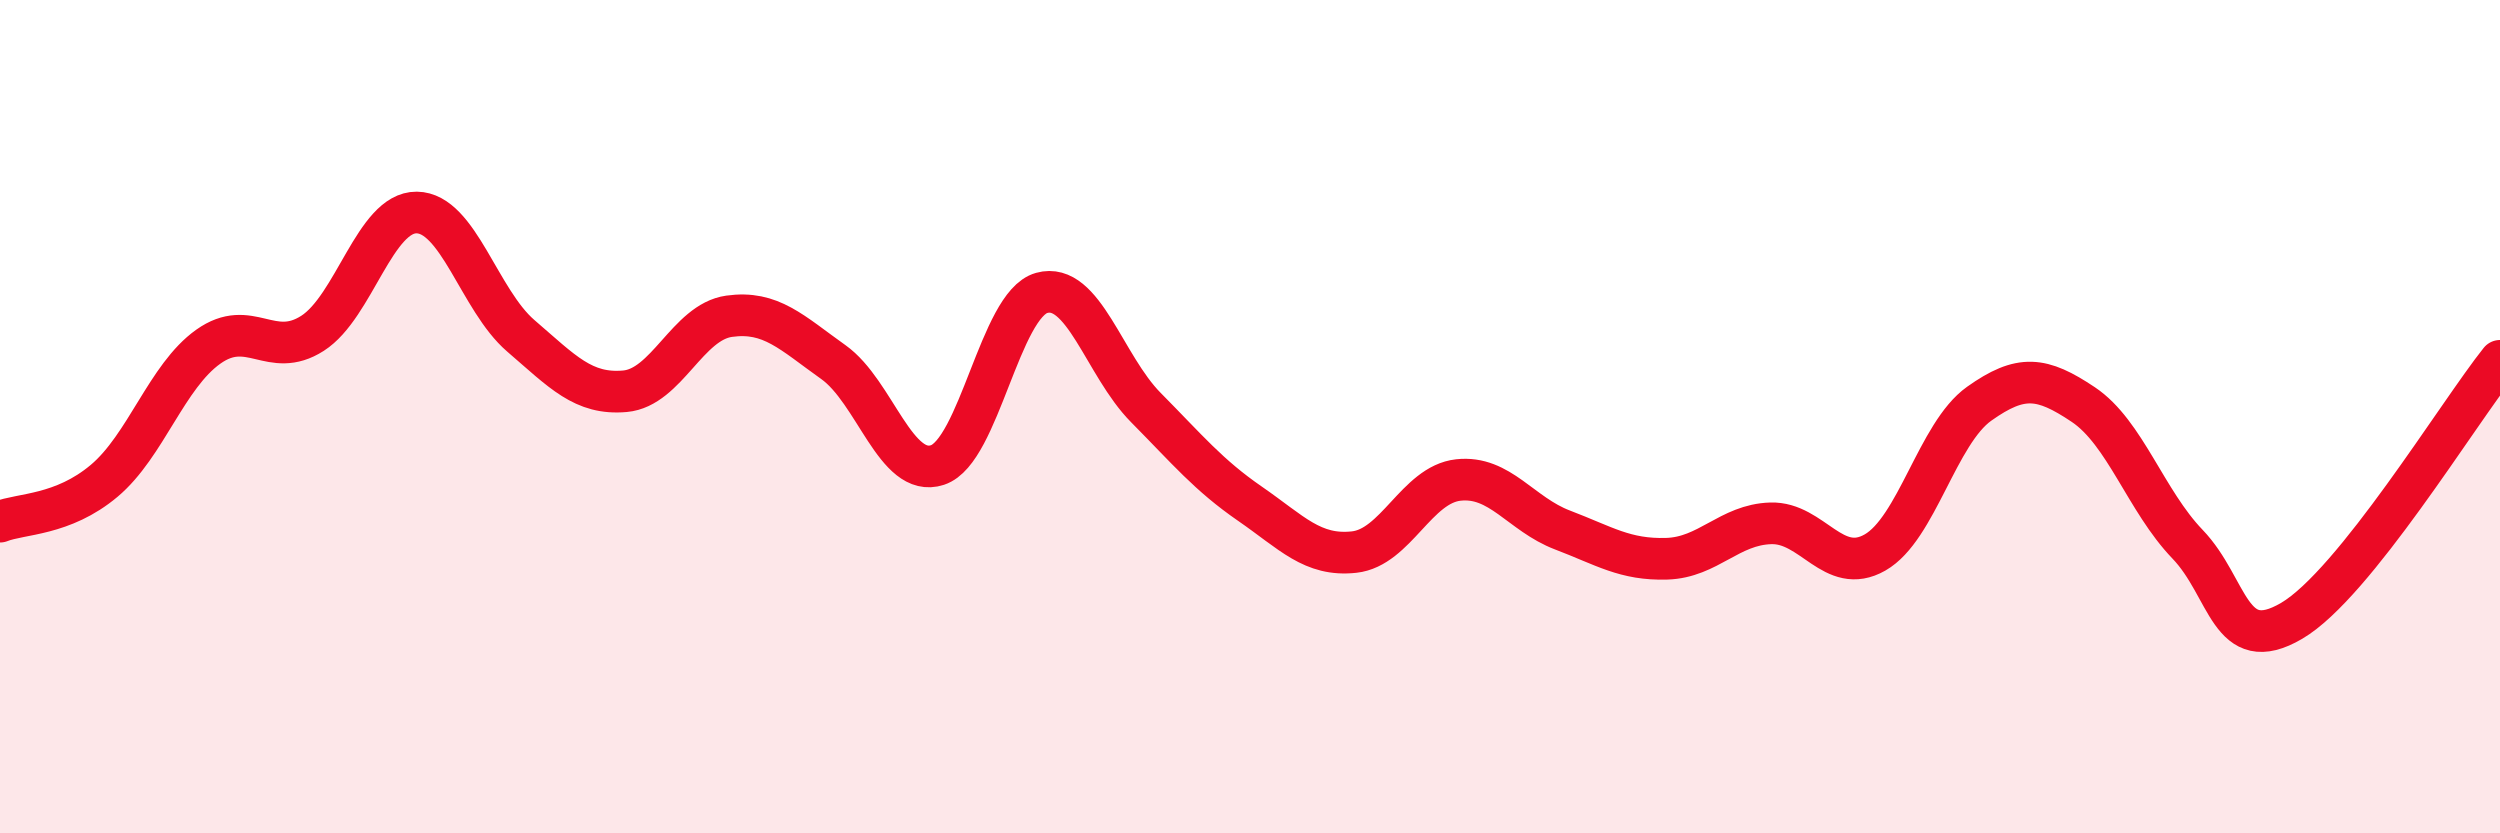
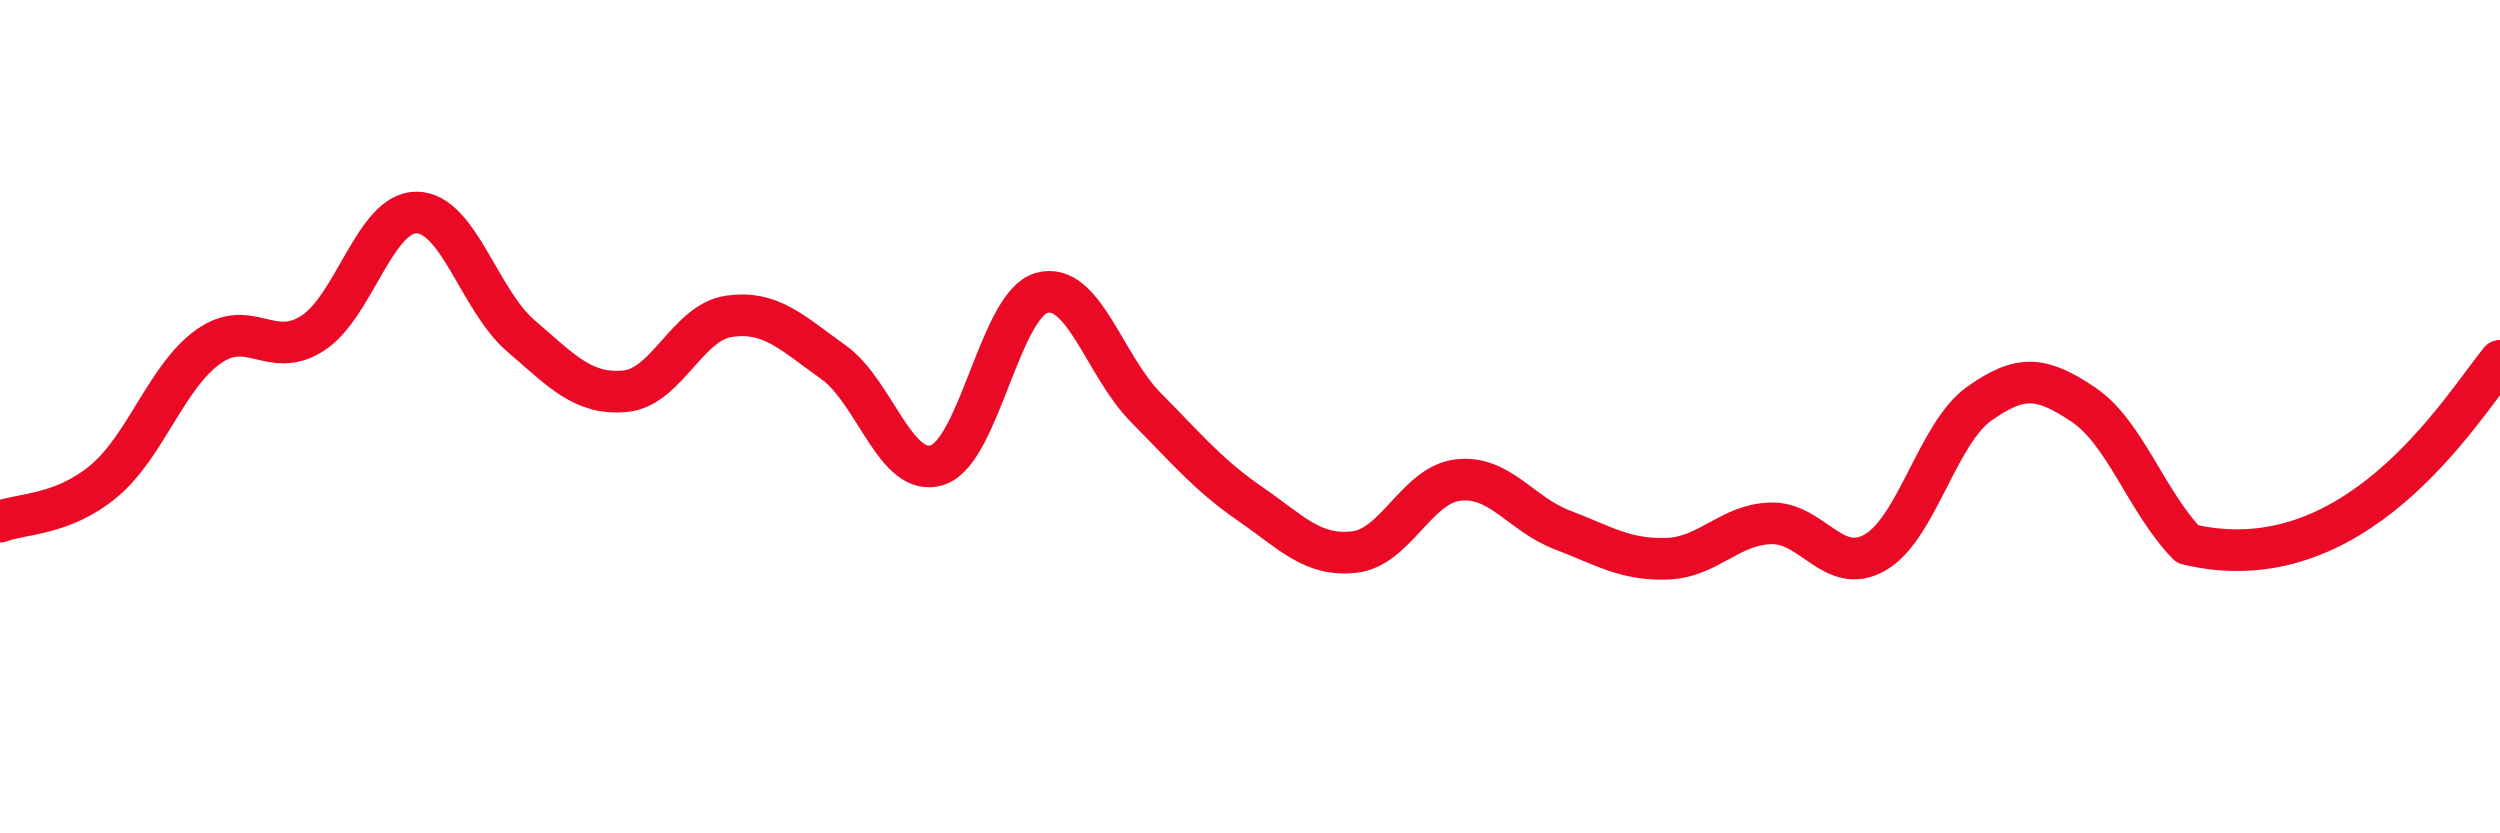
<svg xmlns="http://www.w3.org/2000/svg" width="60" height="20" viewBox="0 0 60 20">
-   <path d="M 0,12.52 C 0.5,12.32 1.5,12.38 2.5,11.54 C 3.5,10.7 4,9.03 5,8.32 C 6,7.61 6.5,8.64 7.5,8 C 8.5,7.36 9,5.09 10,5.1 C 11,5.11 11.5,7.2 12.5,8.06 C 13.5,8.92 14,9.48 15,9.39 C 16,9.3 16.5,7.73 17.5,7.59 C 18.5,7.45 19,7.98 20,8.69 C 21,9.4 21.5,11.49 22.5,11.16 C 23.5,10.83 24,7.31 25,7.03 C 26,6.75 26.5,8.77 27.5,9.78 C 28.5,10.79 29,11.4 30,12.09 C 31,12.78 31.5,13.36 32.5,13.25 C 33.5,13.14 34,11.63 35,11.52 C 36,11.41 36.5,12.34 37.5,12.72 C 38.5,13.1 39,13.44 40,13.41 C 41,13.38 41.5,12.59 42.5,12.56 C 43.5,12.53 44,13.83 45,13.26 C 46,12.69 46.5,10.4 47.5,9.69 C 48.5,8.98 49,9.04 50,9.71 C 51,10.38 51.5,12.02 52.5,13.06 C 53.5,14.1 53.5,15.78 55,14.9 C 56.5,14.02 59,9.91 60,8.66L60 20L0 20Z" fill="#EB0A25" opacity="0.1" stroke-linecap="round" stroke-linejoin="round" />
-   <path d="M 0,12.52 C 0.5,12.32 1.5,12.38 2.5,11.54 C 3.5,10.7 4,9.03 5,8.32 C 6,7.61 6.5,8.64 7.5,8 C 8.5,7.36 9,5.09 10,5.1 C 11,5.11 11.5,7.2 12.5,8.06 C 13.5,8.92 14,9.48 15,9.39 C 16,9.3 16.5,7.73 17.5,7.59 C 18.5,7.45 19,7.98 20,8.69 C 21,9.4 21.5,11.49 22.5,11.16 C 23.5,10.83 24,7.31 25,7.03 C 26,6.75 26.5,8.77 27.5,9.78 C 28.5,10.79 29,11.4 30,12.09 C 31,12.78 31.5,13.36 32.5,13.25 C 33.5,13.14 34,11.63 35,11.52 C 36,11.41 36.5,12.34 37.5,12.72 C 38.5,13.1 39,13.44 40,13.41 C 41,13.38 41.5,12.59 42.5,12.56 C 43.5,12.53 44,13.83 45,13.26 C 46,12.69 46.5,10.4 47.5,9.69 C 48.5,8.98 49,9.04 50,9.71 C 51,10.38 51.5,12.02 52.5,13.06 C 53.5,14.1 53.5,15.78 55,14.9 C 56.5,14.02 59,9.91 60,8.66" stroke="#EB0A25" stroke-width="1" fill="none" stroke-linecap="round" stroke-linejoin="round" />
+   <path d="M 0,12.52 C 0.5,12.32 1.5,12.38 2.5,11.54 C 3.5,10.7 4,9.03 5,8.32 C 6,7.61 6.5,8.64 7.5,8 C 8.5,7.36 9,5.09 10,5.1 C 11,5.11 11.5,7.2 12.5,8.06 C 13.5,8.92 14,9.48 15,9.39 C 16,9.3 16.5,7.73 17.5,7.59 C 18.5,7.45 19,7.98 20,8.69 C 21,9.4 21.5,11.49 22.5,11.16 C 23.5,10.83 24,7.31 25,7.03 C 26,6.75 26.5,8.77 27.5,9.78 C 28.5,10.79 29,11.4 30,12.09 C 31,12.78 31.5,13.36 32.5,13.25 C 33.5,13.14 34,11.63 35,11.52 C 36,11.41 36.5,12.34 37.5,12.72 C 38.5,13.1 39,13.44 40,13.41 C 41,13.38 41.5,12.59 42.5,12.56 C 43.5,12.53 44,13.83 45,13.26 C 46,12.69 46.5,10.4 47.5,9.69 C 48.5,8.98 49,9.04 50,9.71 C 51,10.38 51.5,12.02 52.5,13.06 C 56.5,14.02 59,9.91 60,8.66" stroke="#EB0A25" stroke-width="1" fill="none" stroke-linecap="round" stroke-linejoin="round" />
</svg>